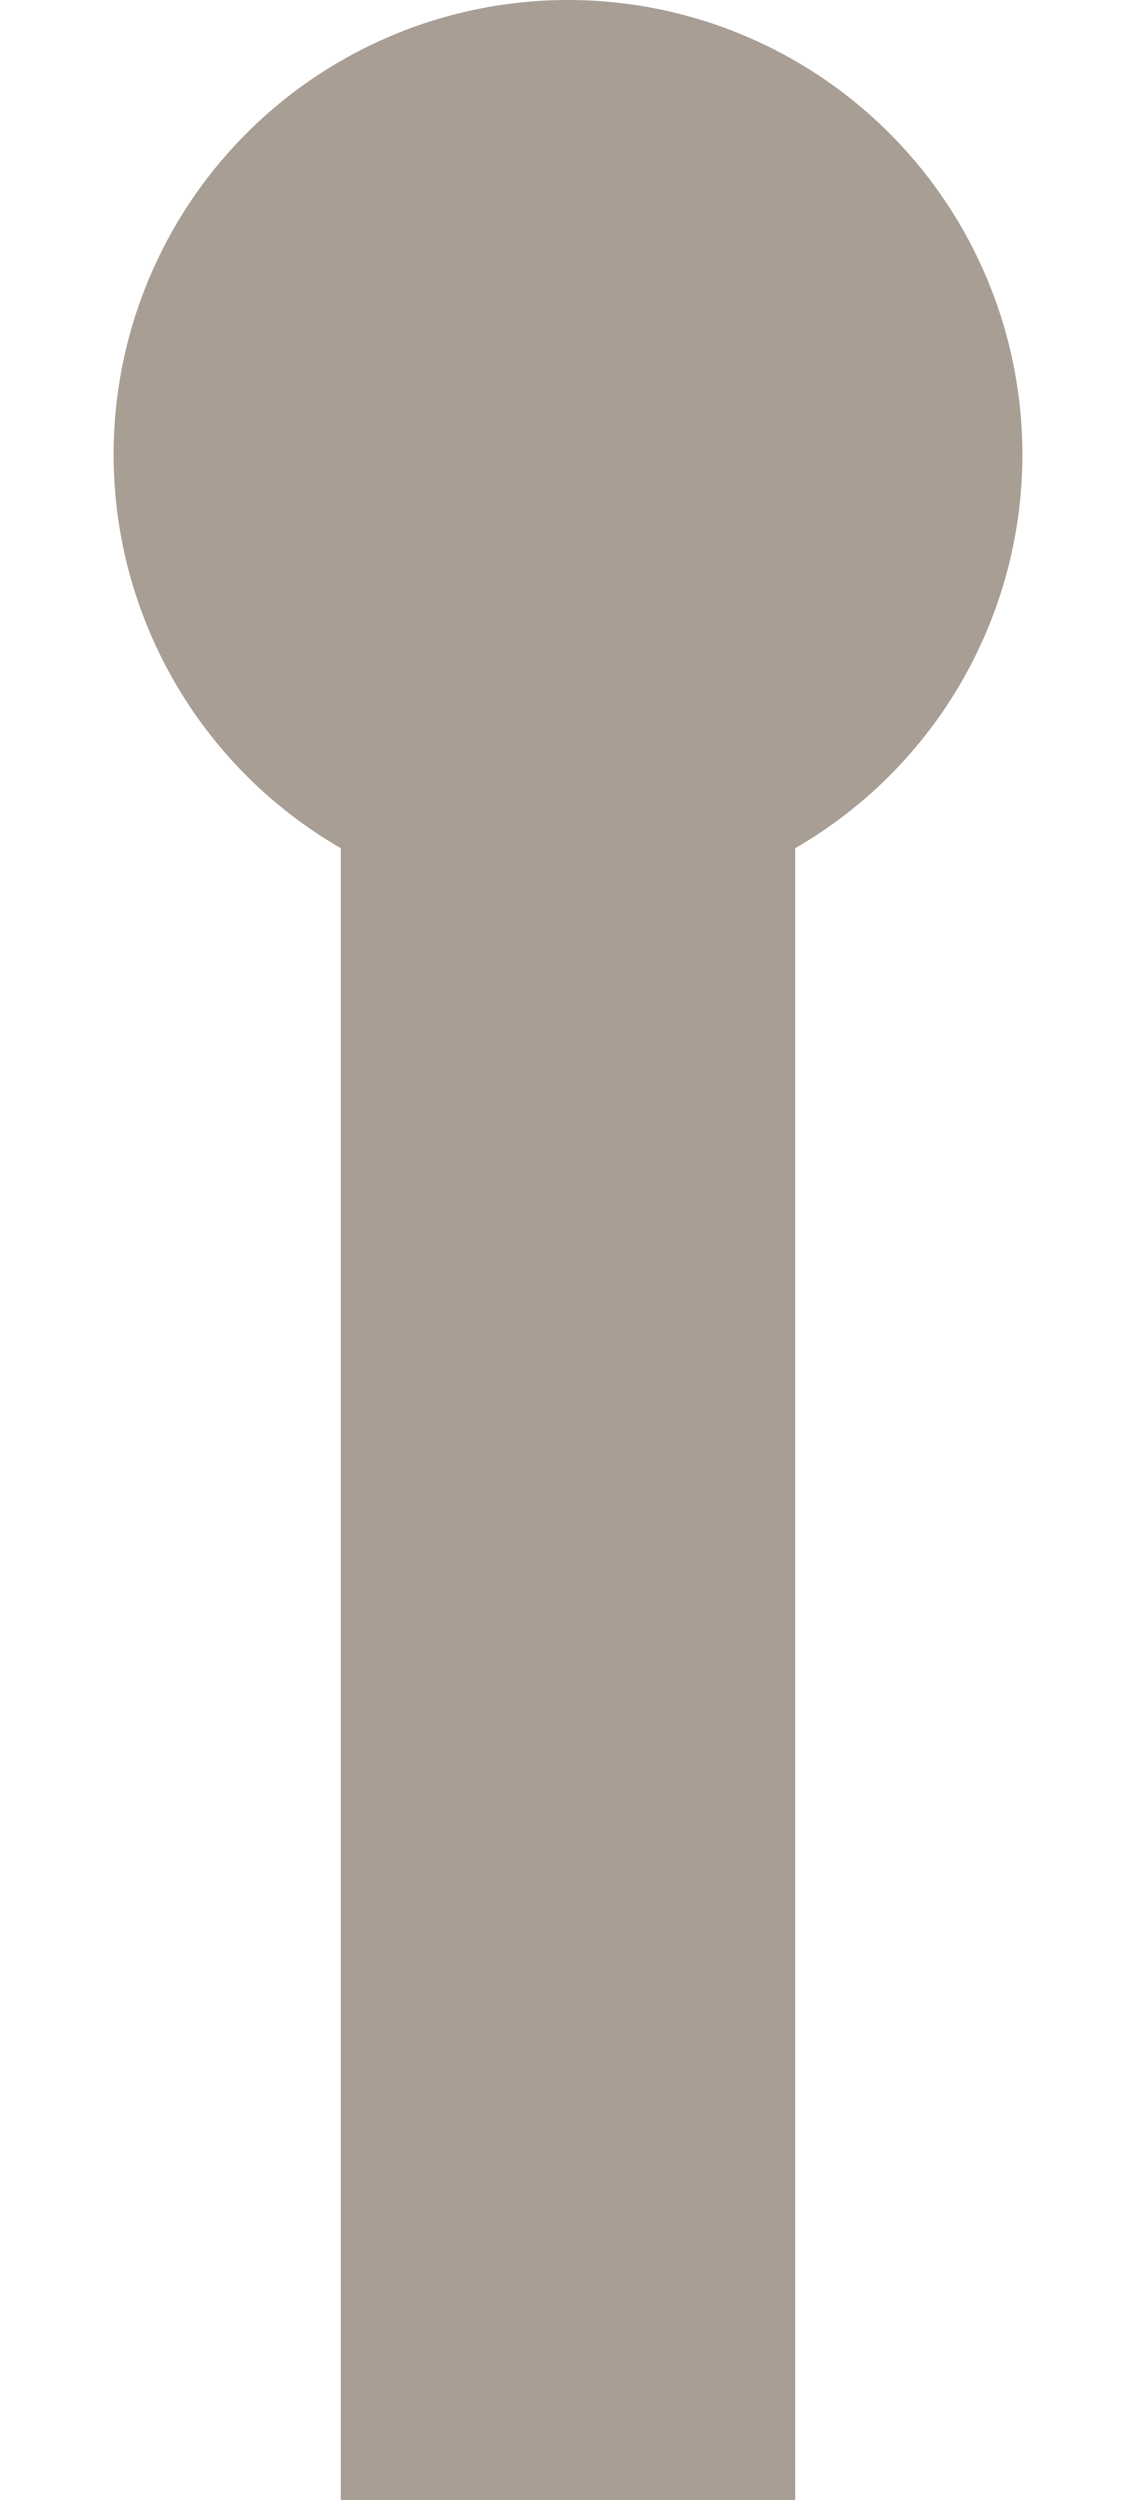
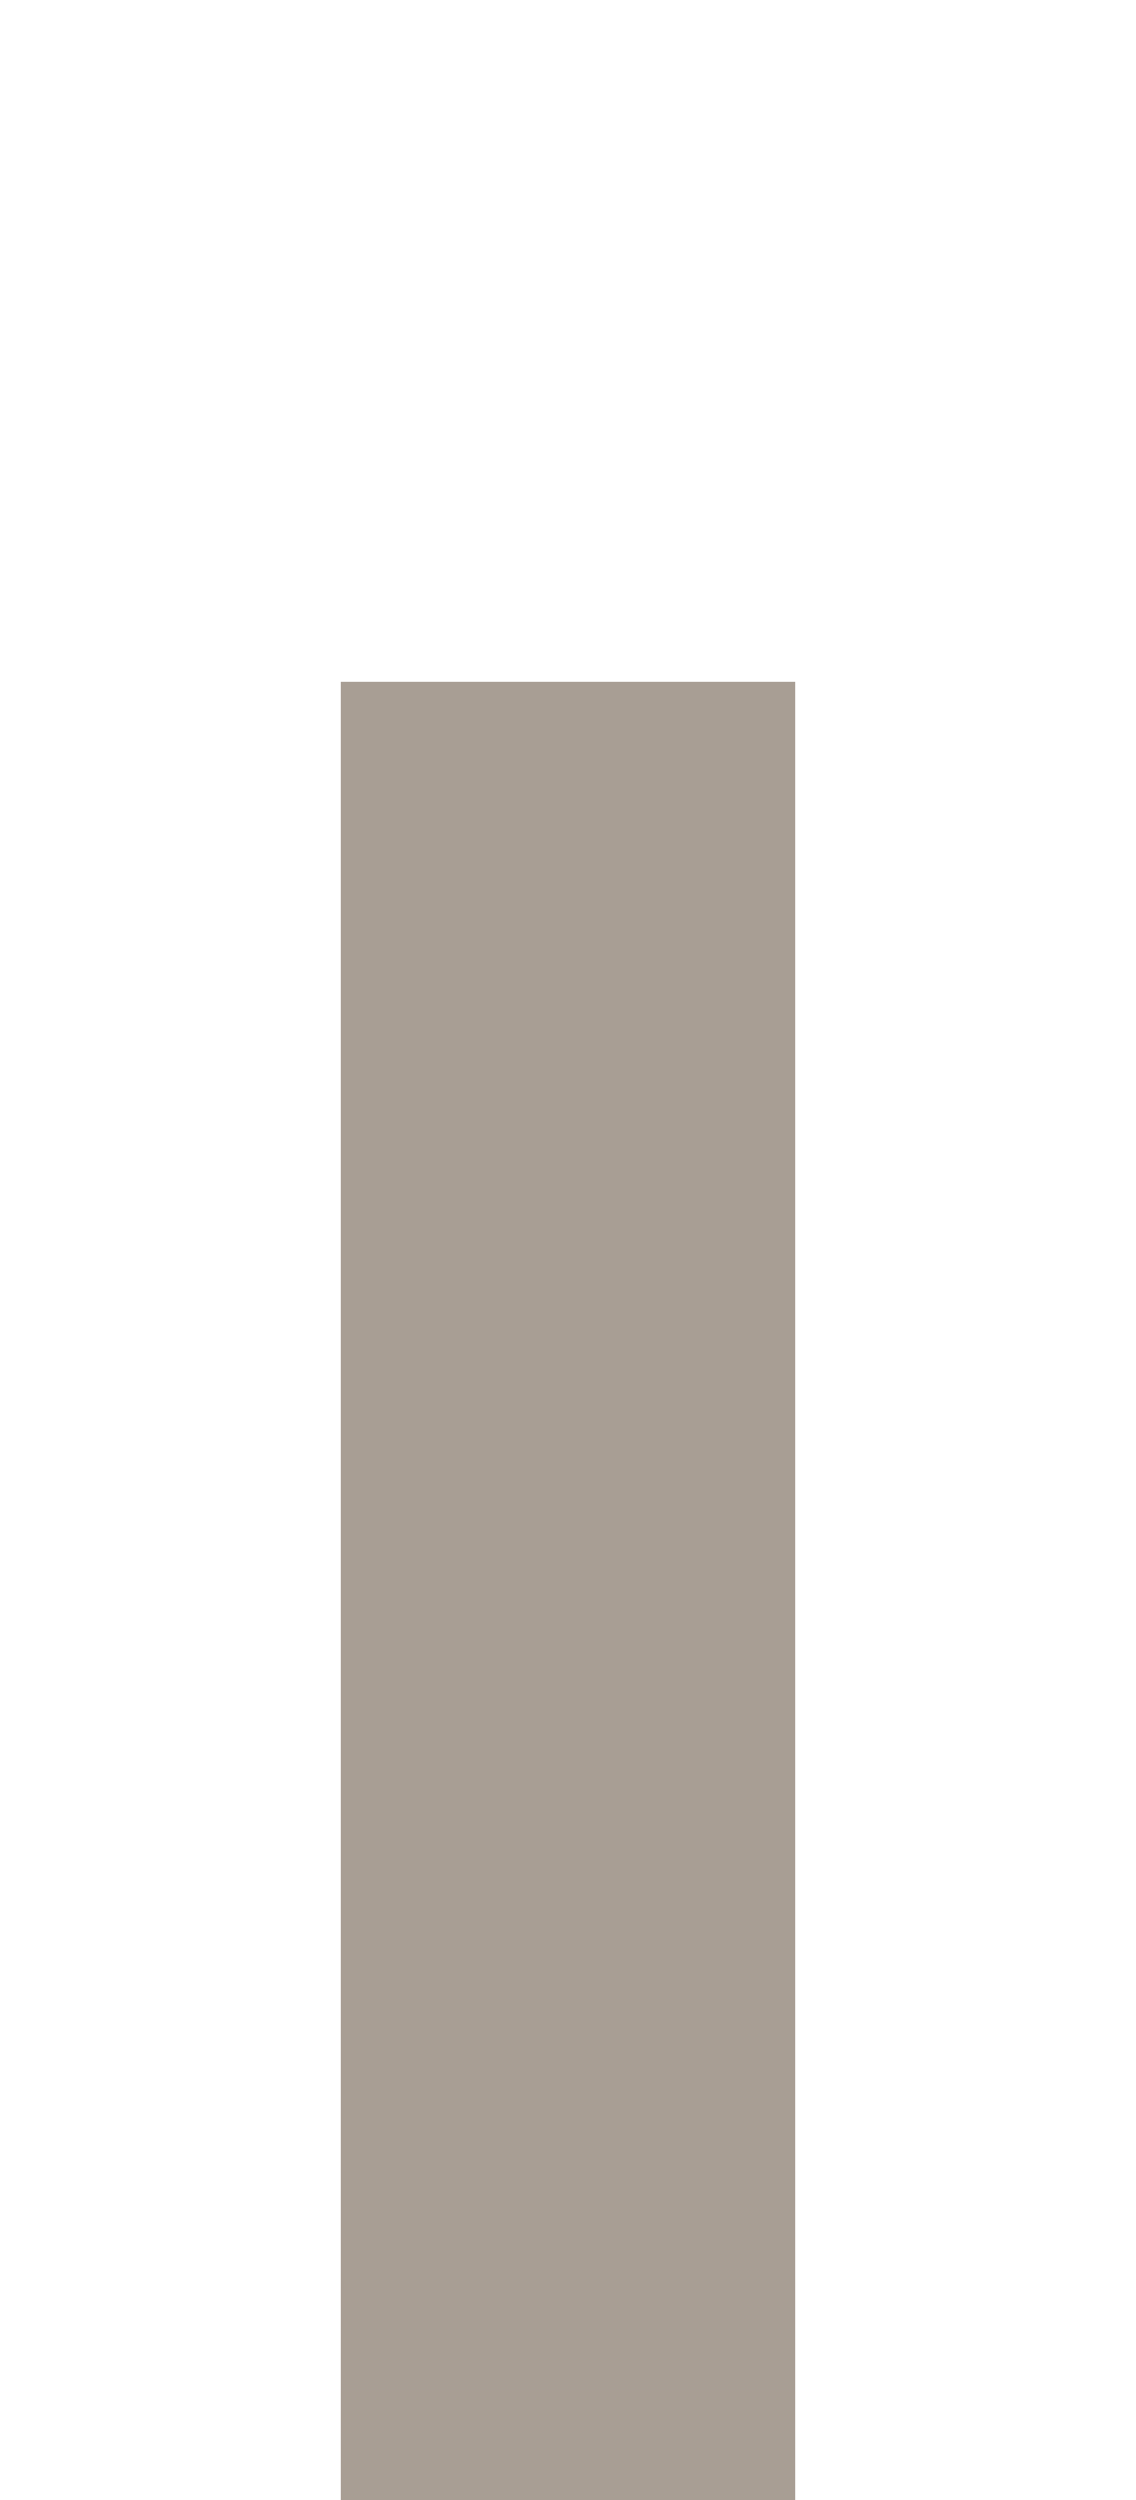
<svg xmlns="http://www.w3.org/2000/svg" width="5" height="11" viewBox="0 0 5 11" fill="none">
-   <circle cx="2.5" cy="2" r="2" fill="#A89E94" />
  <path d="M2 3.5V10.5H3V3.5H2Z" stroke="#A89E94" />
</svg>